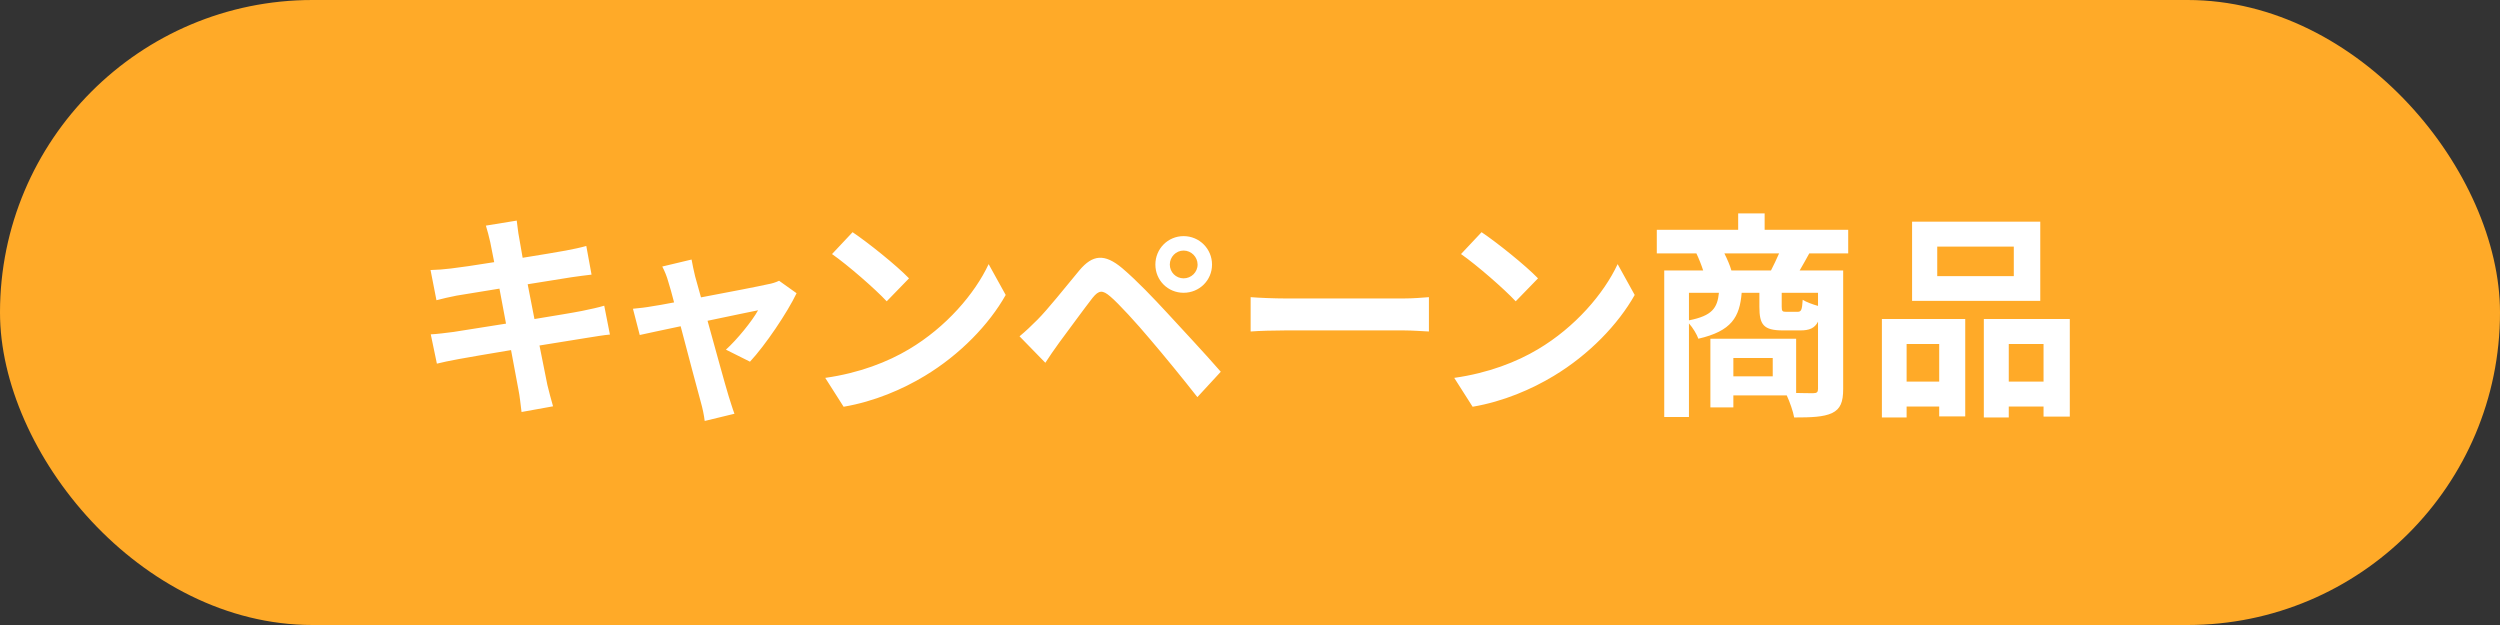
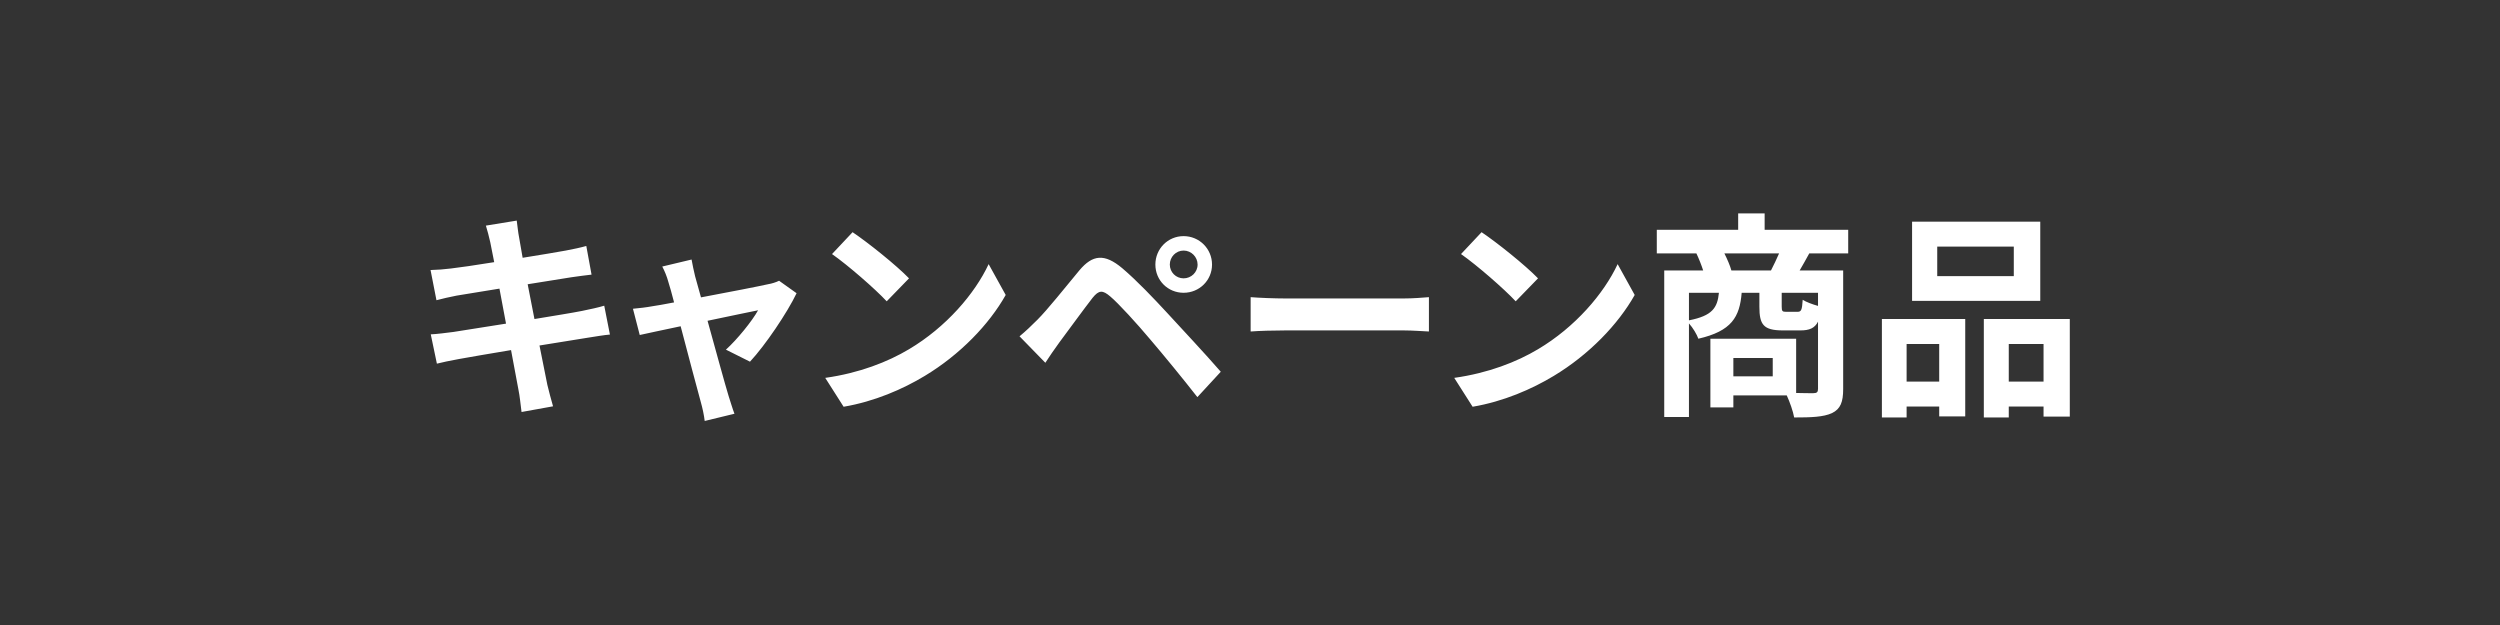
<svg xmlns="http://www.w3.org/2000/svg" width="160" height="40" viewBox="0 0 160 40" fill="none">
  <rect x="0" y="0" width="160" height="40" fill="#333333" stroke="none" />
-   <rect width="160" height="40" rx="20" fill="#FFAA28" />
  <path d="M38.671 19.564L39.035 21.412C38.671 21.44 38.097 21.538 37.565 21.622C36.893 21.734 35.759 21.916 34.527 22.112C34.751 23.26 34.947 24.198 35.031 24.632C35.129 25.052 35.269 25.556 35.395 26.004L33.379 26.368C33.309 25.836 33.267 25.36 33.183 24.954C33.113 24.548 32.931 23.582 32.707 22.406C31.279 22.644 29.963 22.868 29.361 22.98C28.759 23.092 28.283 23.19 27.961 23.274L27.569 21.398C27.947 21.384 28.577 21.3 29.025 21.244C29.669 21.146 30.971 20.936 32.385 20.712L31.965 18.472C30.733 18.668 29.655 18.85 29.221 18.92C28.731 19.018 28.353 19.102 27.933 19.214L27.555 17.282C28.003 17.268 28.423 17.24 28.857 17.184C29.347 17.128 30.425 16.974 31.629 16.778C31.517 16.19 31.419 15.728 31.377 15.504C31.293 15.112 31.195 14.776 31.097 14.44L33.071 14.118C33.113 14.398 33.155 14.874 33.225 15.21C33.253 15.406 33.337 15.868 33.449 16.498C34.639 16.302 35.703 16.134 36.207 16.036C36.655 15.952 37.187 15.84 37.523 15.742L37.859 17.576C37.551 17.604 36.991 17.688 36.571 17.744L33.771 18.192L34.205 20.418C35.465 20.208 36.613 20.026 37.243 19.9C37.789 19.788 38.307 19.676 38.671 19.564ZM47.999 23.148L46.459 22.378C47.173 21.734 48.139 20.544 48.517 19.858C48.181 19.928 46.795 20.208 45.283 20.53C45.815 22.448 46.403 24.604 46.627 25.332C46.711 25.584 46.893 26.2 47.005 26.48L45.101 26.942C45.059 26.578 44.961 26.116 44.849 25.724C44.639 24.968 44.065 22.798 43.561 20.88C42.385 21.132 41.363 21.342 40.943 21.44L40.509 19.76C40.957 19.718 41.335 19.676 41.797 19.592C41.993 19.564 42.497 19.48 43.141 19.354C43.001 18.808 42.875 18.36 42.777 18.052C42.679 17.688 42.539 17.352 42.385 17.058L44.261 16.61C44.317 16.946 44.401 17.31 44.485 17.674L44.863 19.032C46.641 18.696 48.601 18.318 49.147 18.192C49.399 18.15 49.665 18.066 49.861 17.968L50.981 18.766C50.393 19.998 48.979 22.098 47.999 23.148ZM54.565 14.86C55.545 15.518 57.365 16.974 58.177 17.814L56.749 19.284C56.021 18.5 54.271 16.974 53.249 16.26L54.565 14.86ZM52.815 24.184C54.999 23.876 56.819 23.162 58.177 22.35C60.557 20.936 62.391 18.794 63.273 16.904L64.365 18.878C63.301 20.768 61.439 22.7 59.185 24.058C57.771 24.912 55.965 25.696 53.991 26.032L52.815 24.184ZM74.868 16.932C74.868 17.422 75.26 17.814 75.75 17.814C76.24 17.814 76.646 17.422 76.646 16.932C76.646 16.442 76.24 16.036 75.75 16.036C75.26 16.036 74.868 16.442 74.868 16.932ZM73.944 16.932C73.944 15.924 74.742 15.112 75.75 15.112C76.758 15.112 77.57 15.924 77.57 16.932C77.57 17.94 76.758 18.738 75.75 18.738C74.742 18.738 73.944 17.94 73.944 16.932ZM65.25 21.524C65.67 21.174 65.978 20.88 66.398 20.46C67.042 19.816 68.134 18.444 69.086 17.296C69.926 16.302 70.682 16.204 71.83 17.17C72.768 17.968 73.818 19.074 74.686 20.012C75.624 21.034 77.122 22.63 78.13 23.792L76.632 25.416C75.736 24.268 74.462 22.714 73.636 21.748C72.768 20.712 71.578 19.41 71.06 18.976C70.57 18.556 70.332 18.556 69.926 19.06C69.38 19.76 68.372 21.146 67.798 21.916C67.476 22.35 67.14 22.854 66.902 23.218L65.25 21.524ZM80.041 21.216V19.018C80.545 19.06 81.567 19.102 82.295 19.102H89.813C90.457 19.102 91.087 19.046 91.451 19.018V21.216C91.115 21.202 90.401 21.146 89.813 21.146H82.295C81.497 21.146 80.559 21.174 80.041 21.216ZM94.821 14.86C95.801 15.518 97.621 16.974 98.433 17.814L97.005 19.284C96.277 18.5 94.527 16.974 93.505 16.26L94.821 14.86ZM93.071 24.184C95.255 23.876 97.075 23.162 98.433 22.35C100.813 20.936 102.647 18.794 103.529 16.904L104.621 18.878C103.557 20.768 101.695 22.7 99.441 24.058C98.027 24.912 96.221 25.696 94.247 26.032L93.071 24.184ZM110.809 17.31H113.343C113.511 16.974 113.707 16.582 113.861 16.218H110.361C110.543 16.582 110.725 17.002 110.809 17.31ZM116.353 19.578V18.738H114.029V19.62C114.029 19.914 114.071 19.956 114.309 19.956H115.037C115.275 19.956 115.331 19.858 115.373 19.186C115.583 19.326 116.003 19.48 116.353 19.578ZM108.093 18.738V20.502C109.591 20.208 109.913 19.704 110.011 18.738H108.093ZM113.455 24.086V22.91H110.935V24.086H113.455ZM118.285 16.218H115.793C115.569 16.624 115.359 17.002 115.177 17.31H117.963V24.898C117.963 25.724 117.795 26.172 117.249 26.438C116.703 26.69 115.919 26.718 114.827 26.718C114.757 26.326 114.547 25.724 114.351 25.304H110.935V26.074H109.465V21.678H114.953V25.15C115.443 25.164 115.877 25.164 116.045 25.164C116.283 25.164 116.353 25.094 116.353 24.884V20.586C116.143 21.006 115.793 21.146 115.233 21.146H114.099C112.853 21.146 112.601 20.768 112.601 19.634V18.738H111.467C111.341 20.292 110.823 21.188 108.695 21.678C108.597 21.398 108.345 20.978 108.093 20.698V26.69H106.511V17.31H109.003C108.891 16.96 108.723 16.54 108.569 16.218H106.035V14.706H111.243V13.656H112.937V14.706H118.285V16.218ZM128.883 17.674V15.784H123.983V17.674H128.883ZM130.577 14.188V19.256H122.373V14.188H130.577ZM124.109 22.014H122.023V24.422H124.109V22.014ZM120.441 26.718V20.418H125.775V26.648H124.109V26.018H122.023V26.718H120.441ZM128.561 24.422H130.787V22.014H128.561V24.422ZM126.965 20.418H132.467V26.662H130.787V26.018H128.561V26.718H126.965V20.418Z" fill="white" />
</svg>